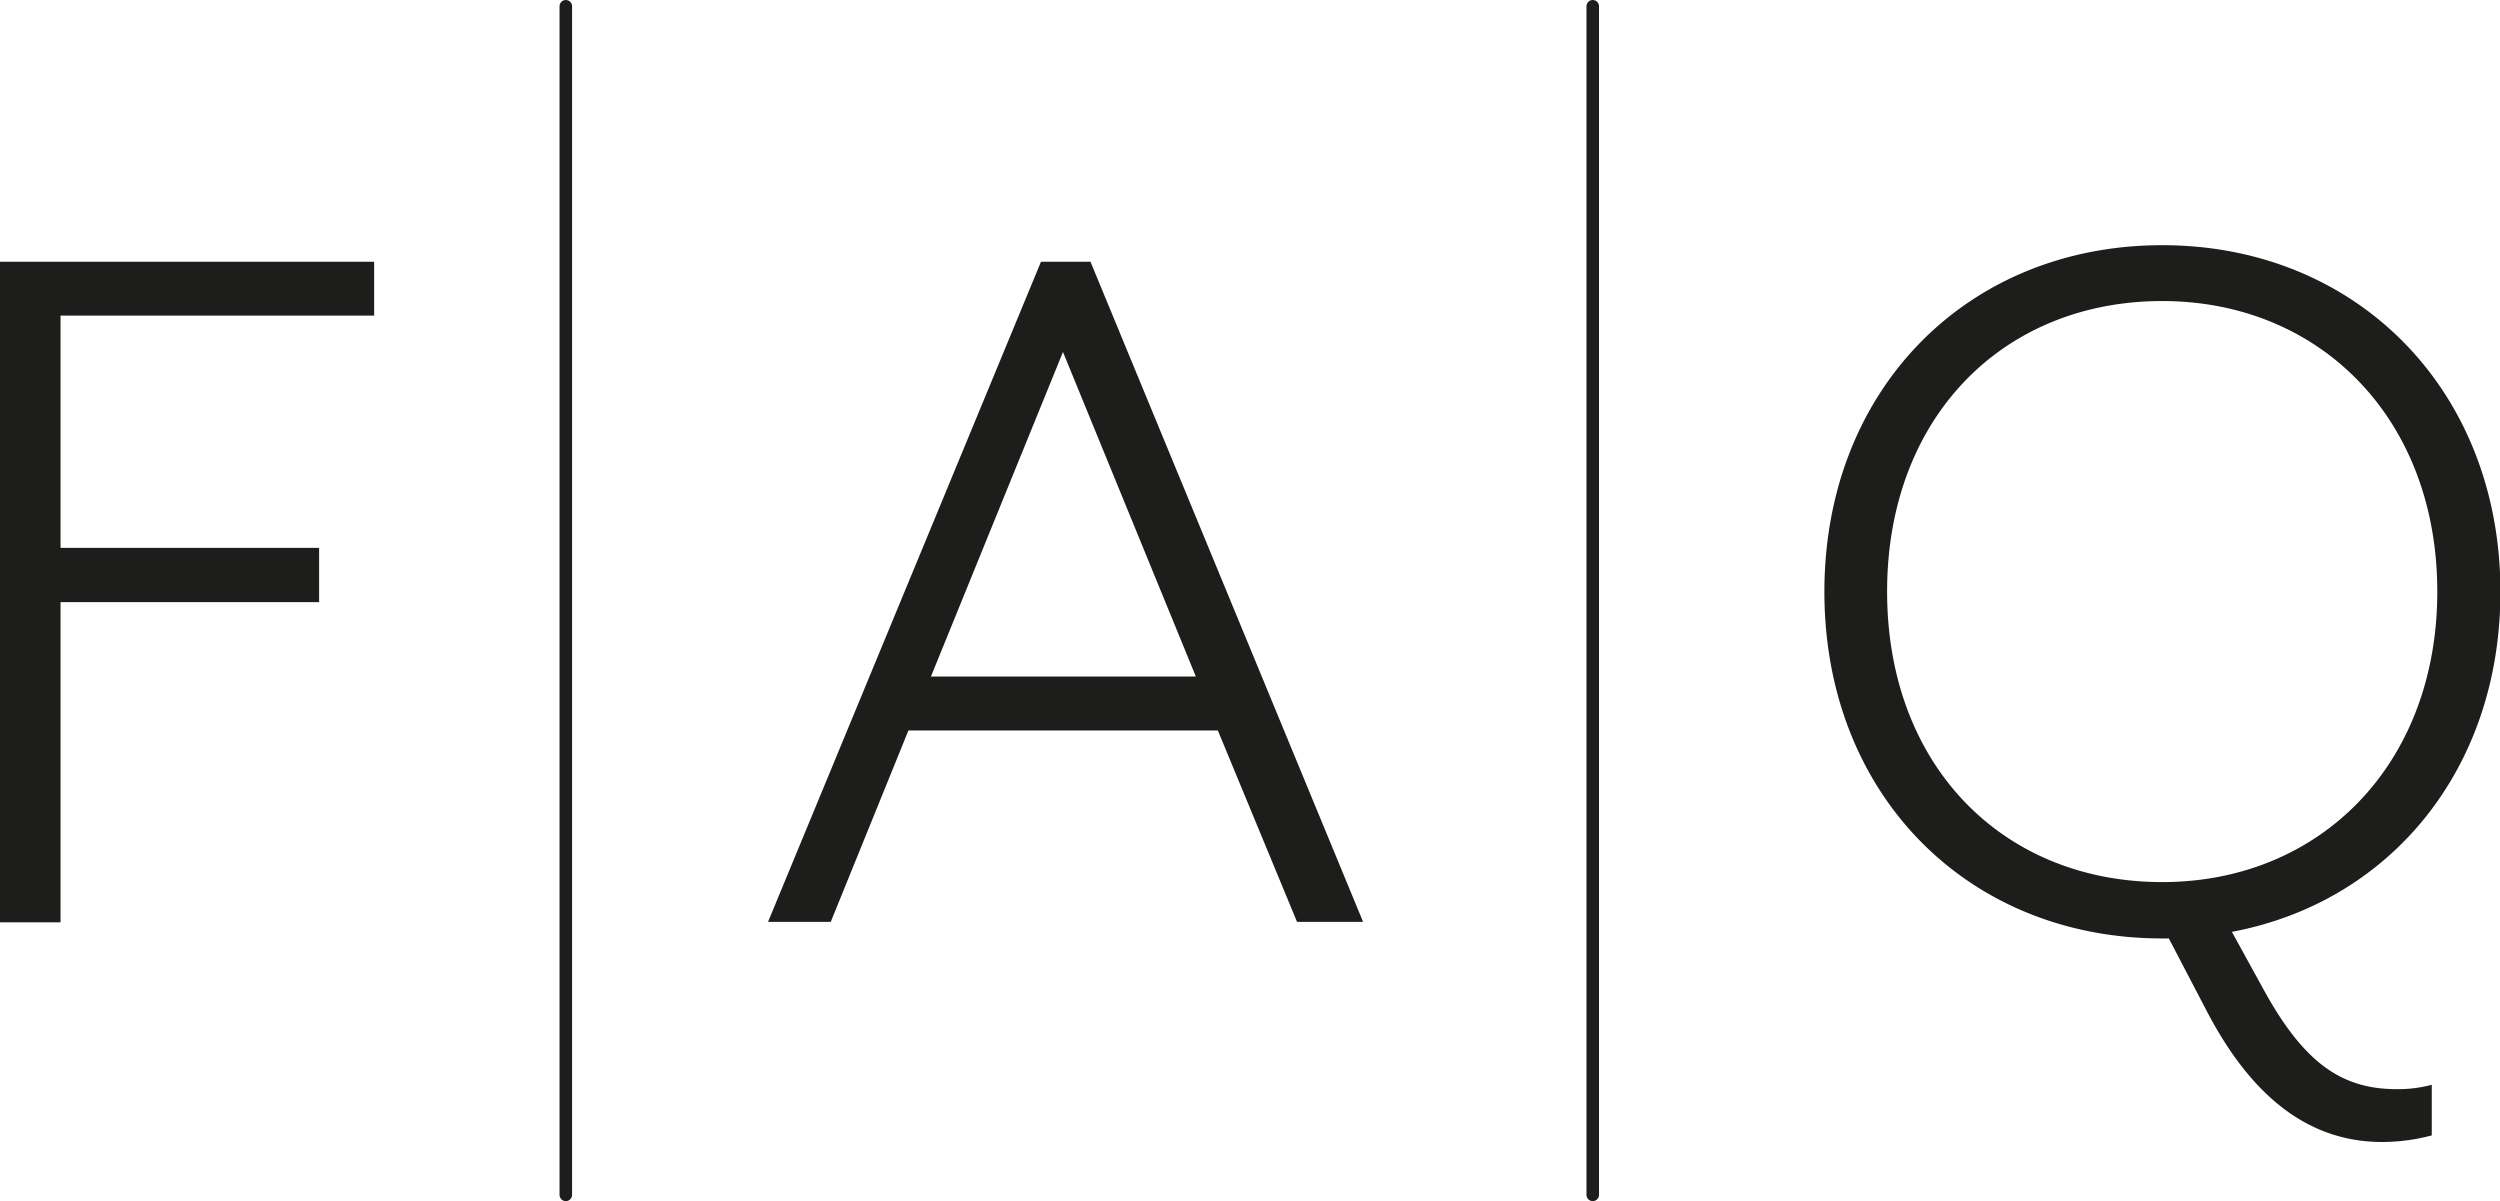
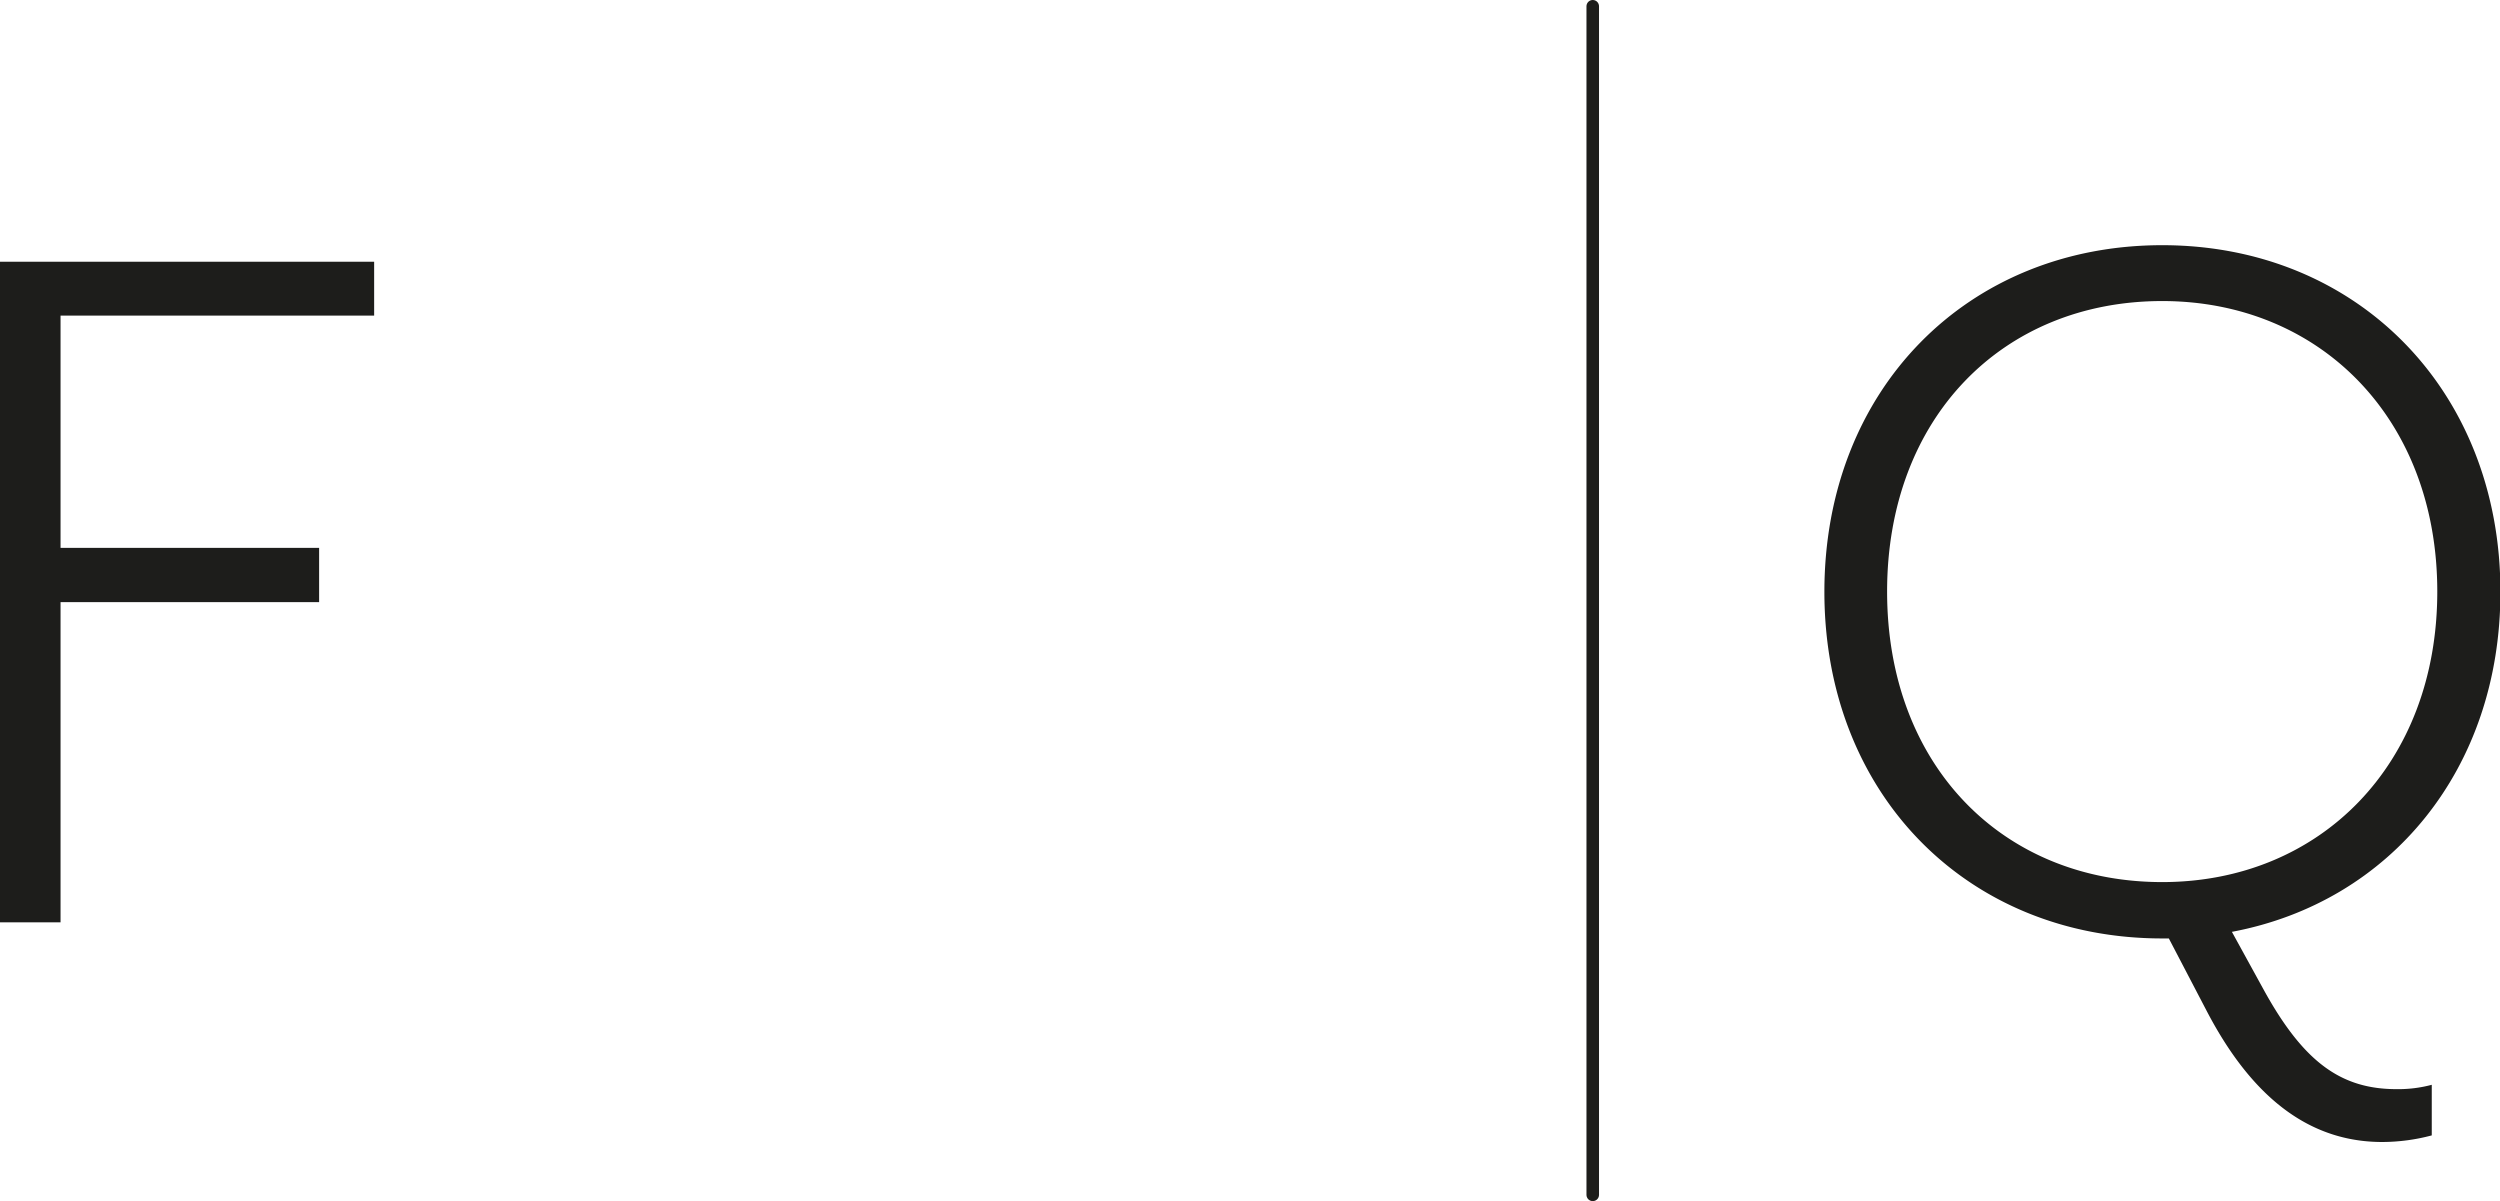
<svg xmlns="http://www.w3.org/2000/svg" viewBox="0 0 298.95 143.63">
  <defs>
    <style>.cls-1{fill:#1d1d1b;}.cls-2{fill:none;stroke:#1d1d1b;stroke-linecap:round;stroke-miterlimit:10;stroke-width:1.5px;}</style>
  </defs>
  <g id="Layer_2" data-name="Layer 2">
    <g id="Layer_1-2" data-name="Layer 1">
      <path class="cls-1" d="M44.74,31.3v6.44H7.24V65.51H38.16V72H7.24v38.29H0V31.3Z" />
-       <path class="cls-1" d="M99.34,110.24h-7.5L124.48,31.3h5.92L163,110.24h-7.9l-9.47-22.89h-37Zm27.77-68.15L111.32,80.9H143Z" />
      <path class="cls-1" d="M270.79,118.53c4.74,8.55,9.21,11.71,15.79,11.71a15.57,15.57,0,0,0,4.21-.52v6.05a23.16,23.16,0,0,1-5.92.79c-8.68,0-15.53-5.27-20.92-15.53l-4.6-8.81h-.79c-23.29,0-40.4-17.24-40.4-41.45s17.11-41.45,40.4-41.45S299,46.69,299,70.77c0,21.18-13.16,37.1-32.11,40.66ZM258.56,36c-19.08,0-32.9,13.95-32.9,34.74s13.82,34.74,32.9,34.74c18.81,0,32.89-14,32.89-34.74S277.37,36,258.56,36Z" />
-       <line class="cls-2" x1="67.66" y1="0.75" x2="67.66" y2="142.88" />
      <line class="cls-2" x1="190.46" y1="0.75" x2="190.46" y2="142.88" />
    </g>
  </g>
</svg>